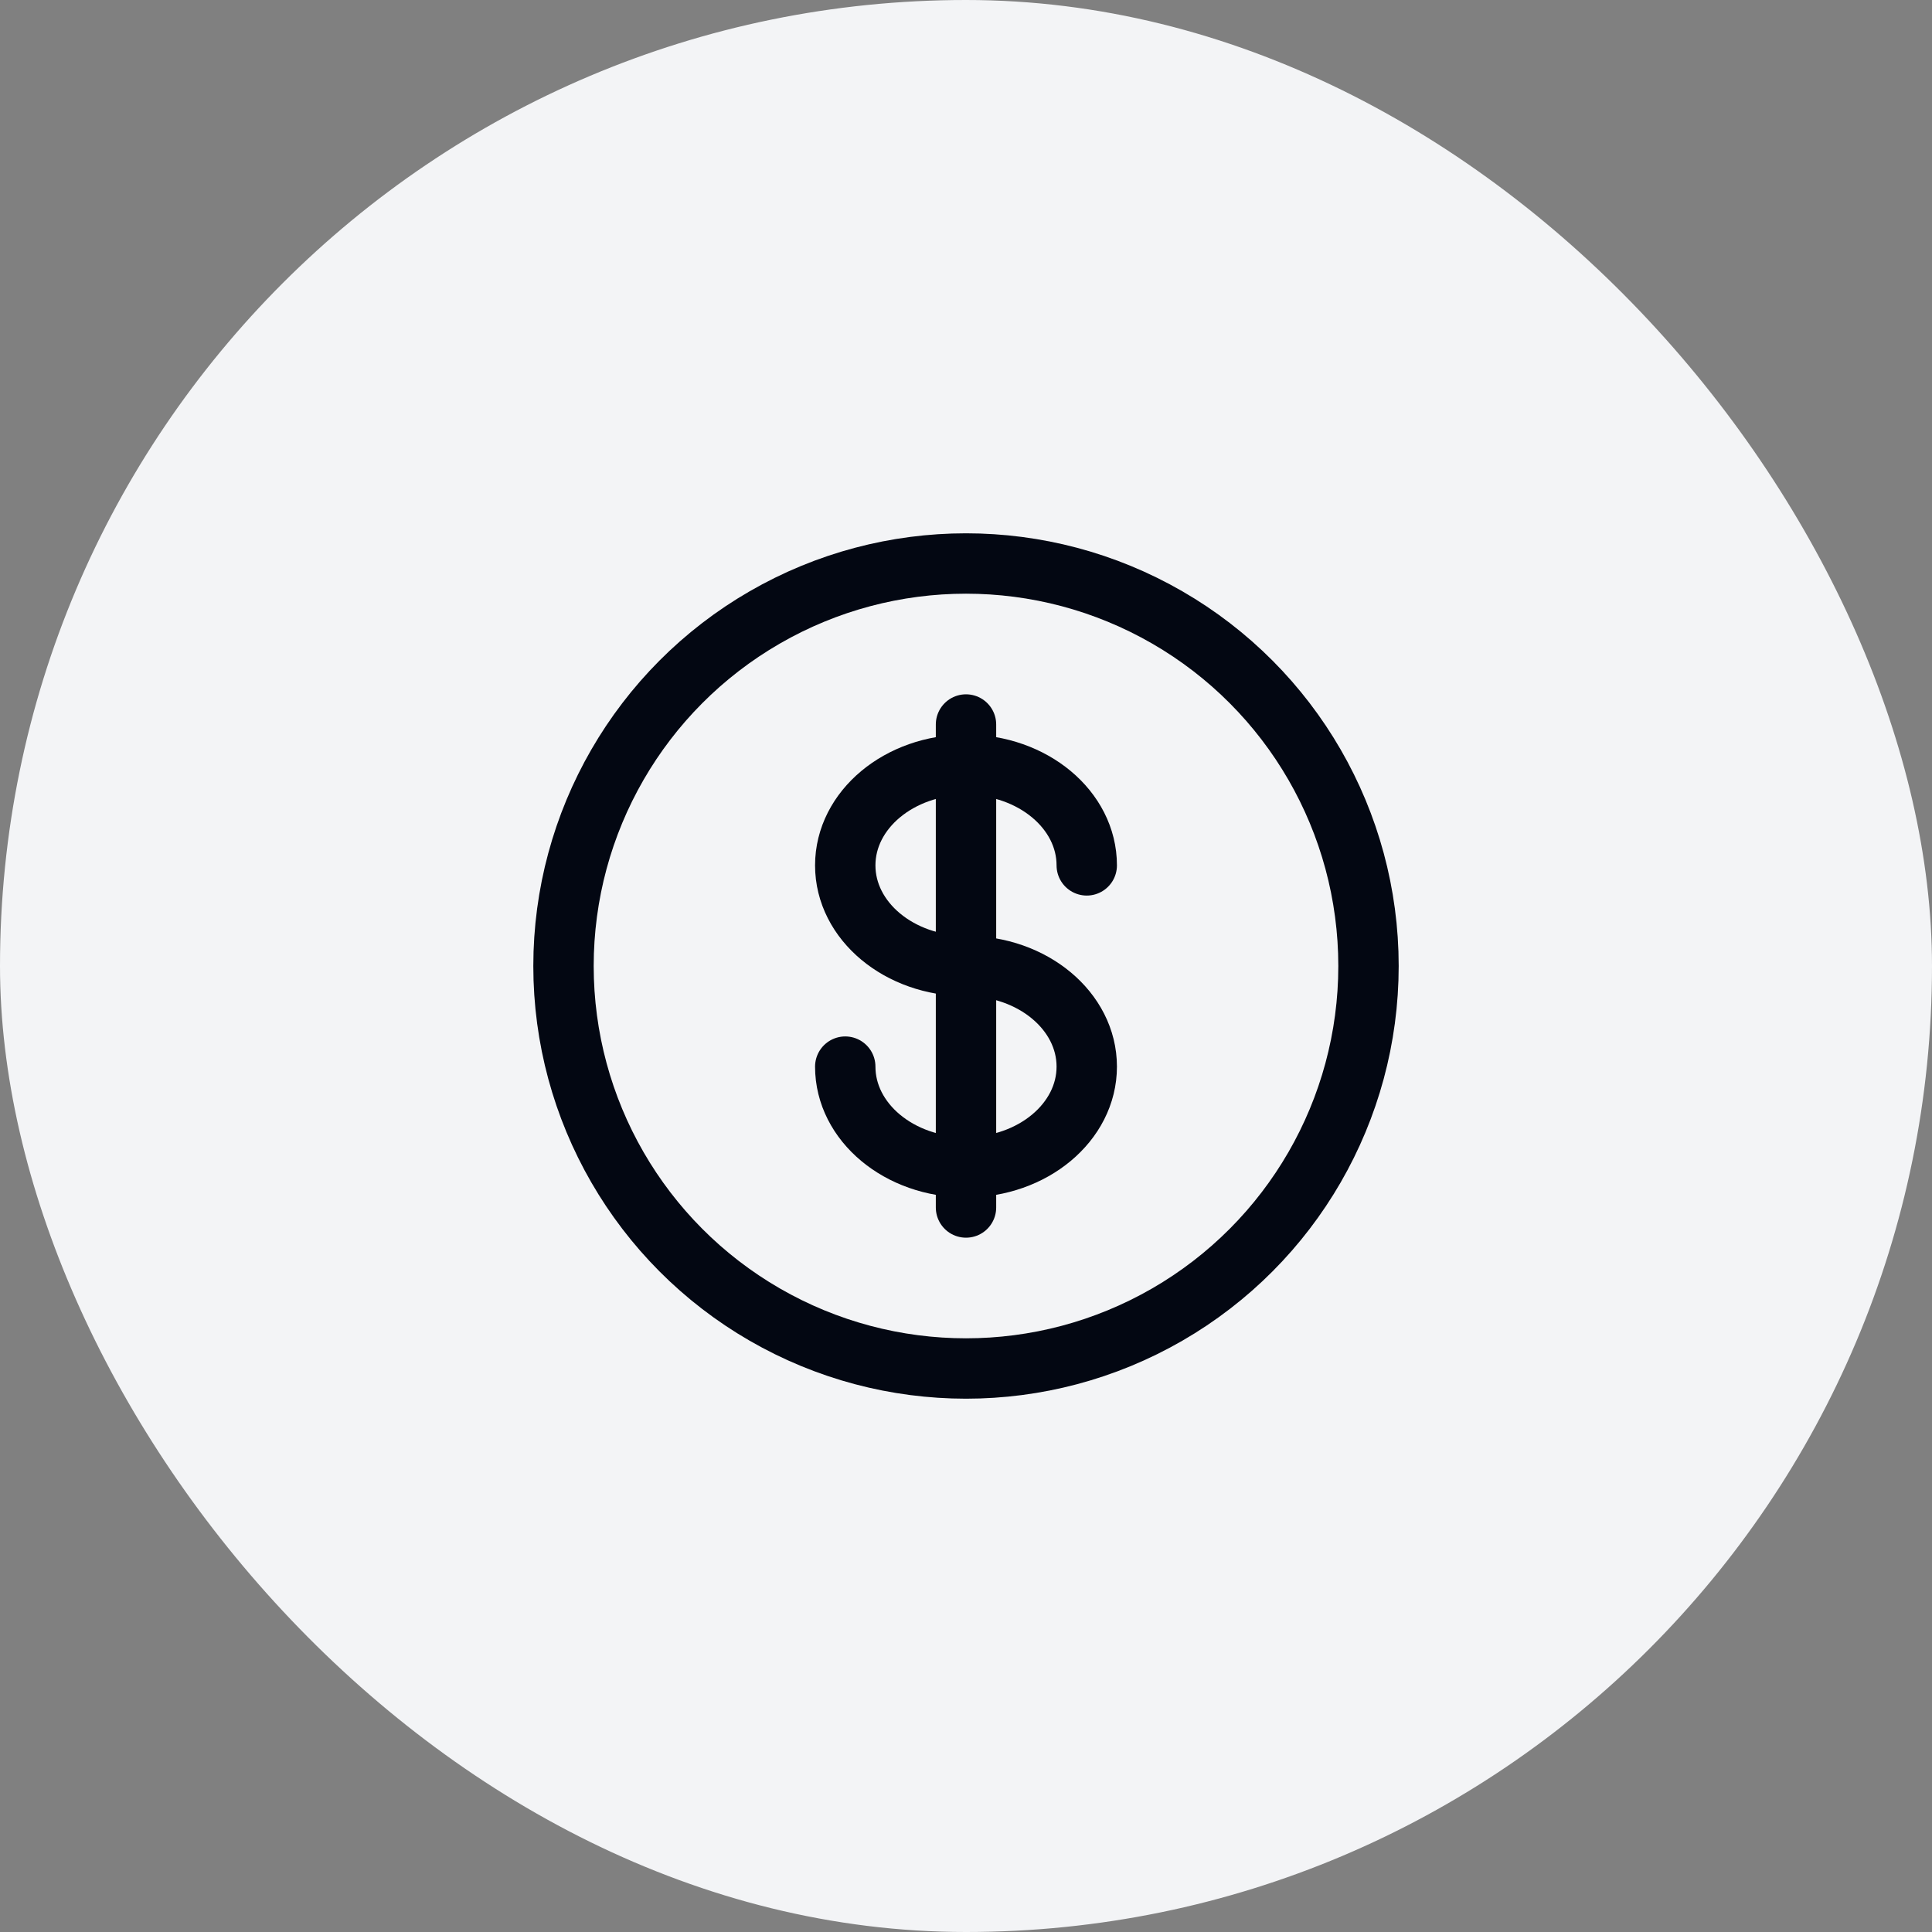
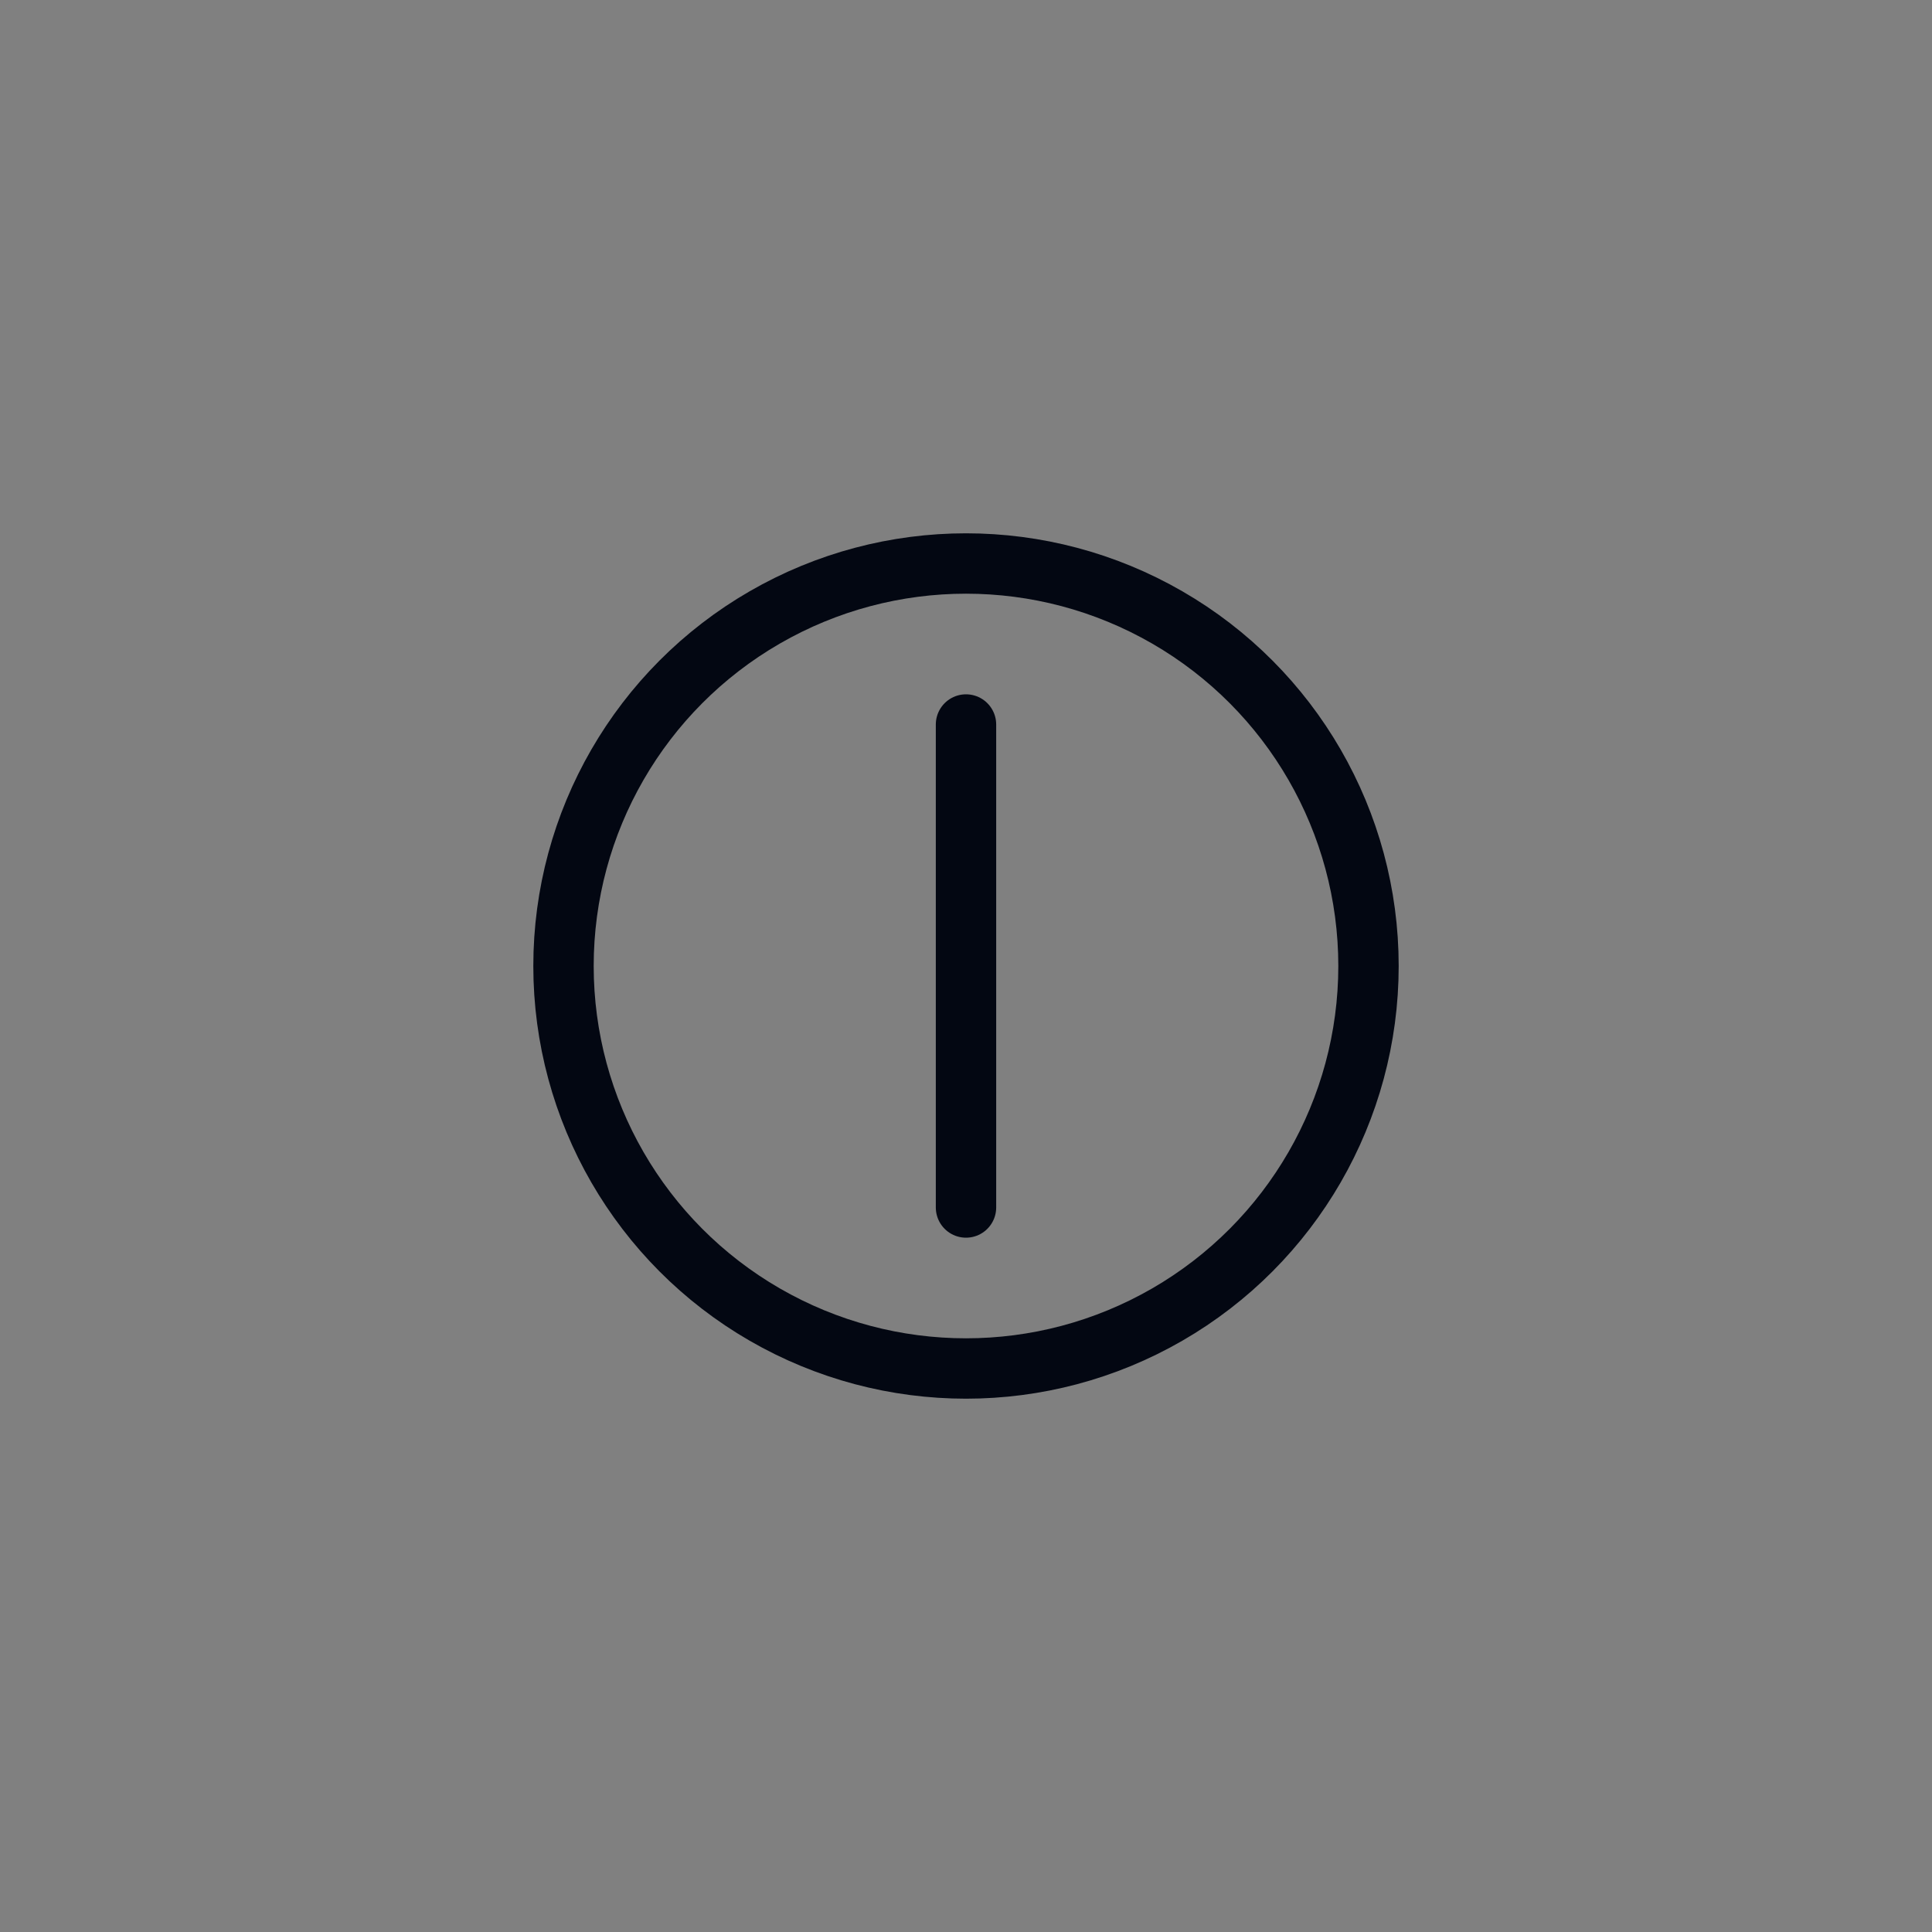
<svg xmlns="http://www.w3.org/2000/svg" width="48" height="48" viewBox="0 0 48 48" fill="none">
  <rect x="0" y="0" width="48" height="48" fill="#808080" stroke="none" />
-   <rect width="48" height="48" rx="24" fill="#F3F4F6" />
  <circle cx="24" cy="24" r="10" stroke="#030712" stroke-width="1.5" />
  <path d="M24 18V30" stroke="#030712" stroke-width="1.5" stroke-linecap="round" />
-   <path d="M27 21.5C27 20.119 25.657 19 24 19C22.343 19 21 20.119 21 21.5C21 22.881 22.343 24 24 24C25.657 24 27 25.119 27 26.5C27 27.881 25.657 29 24 29C22.343 29 21 27.881 21 26.5" stroke="#030712" stroke-width="1.5" stroke-linecap="round" />
</svg>